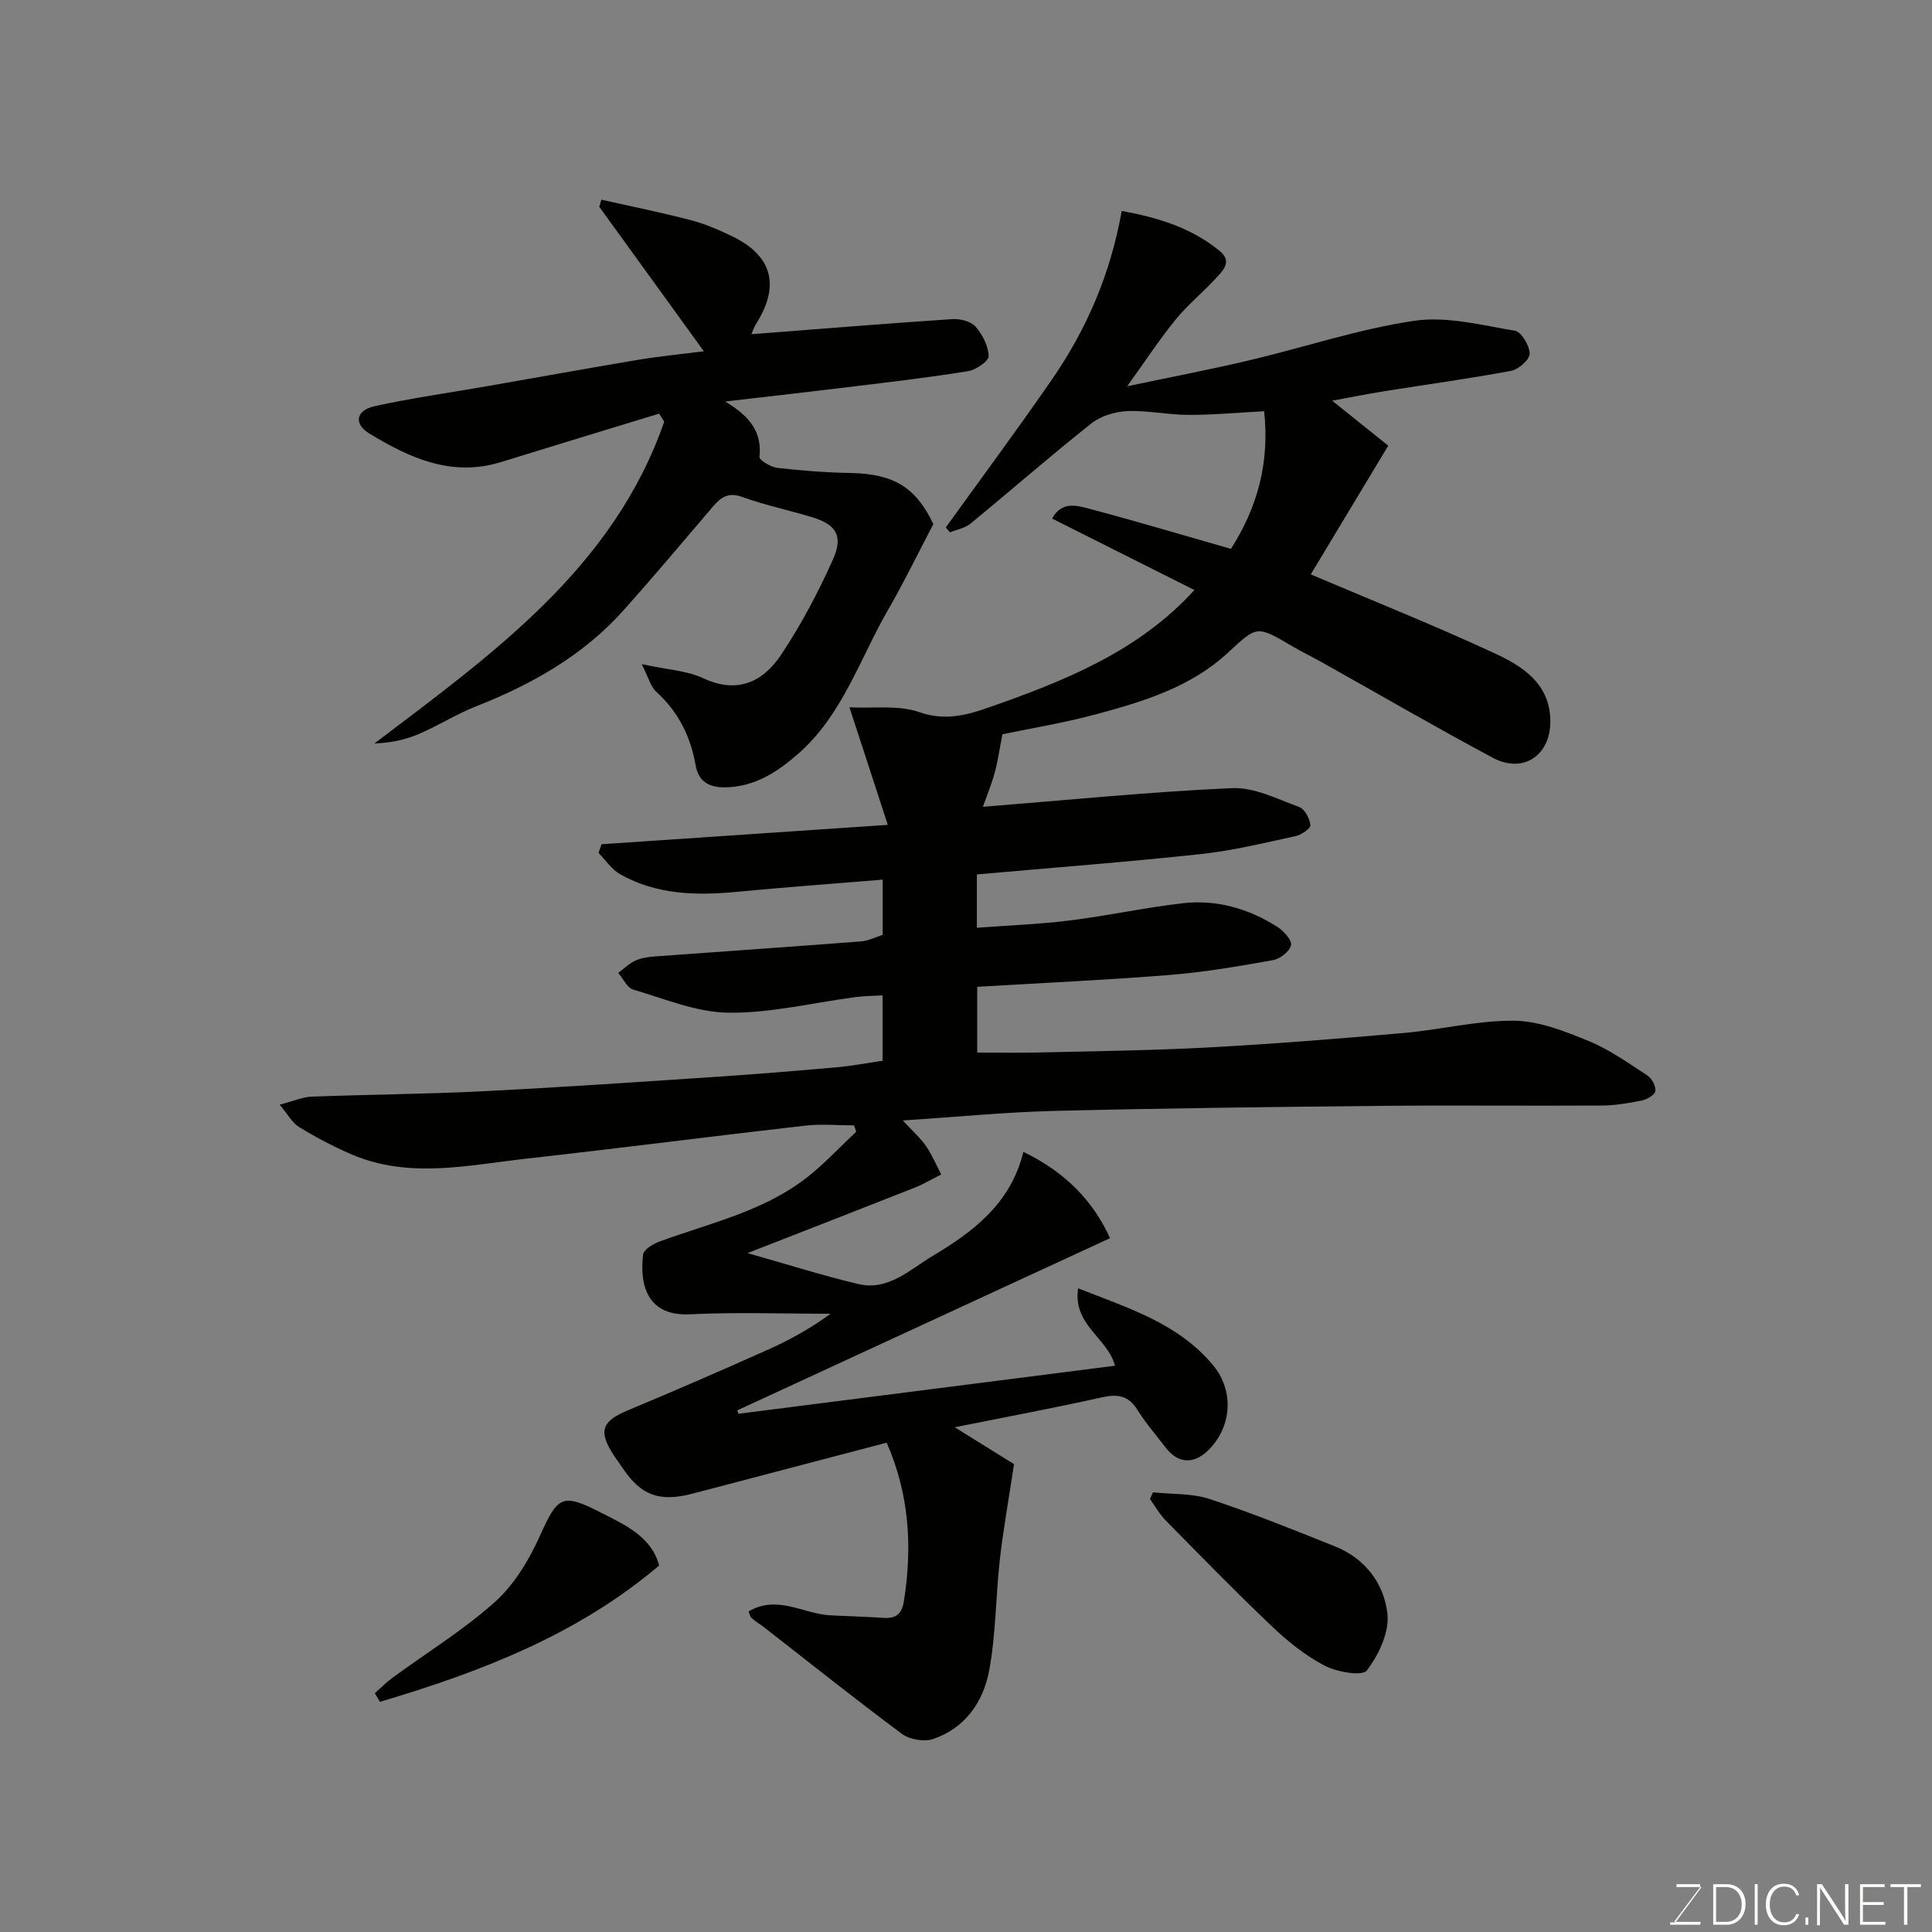
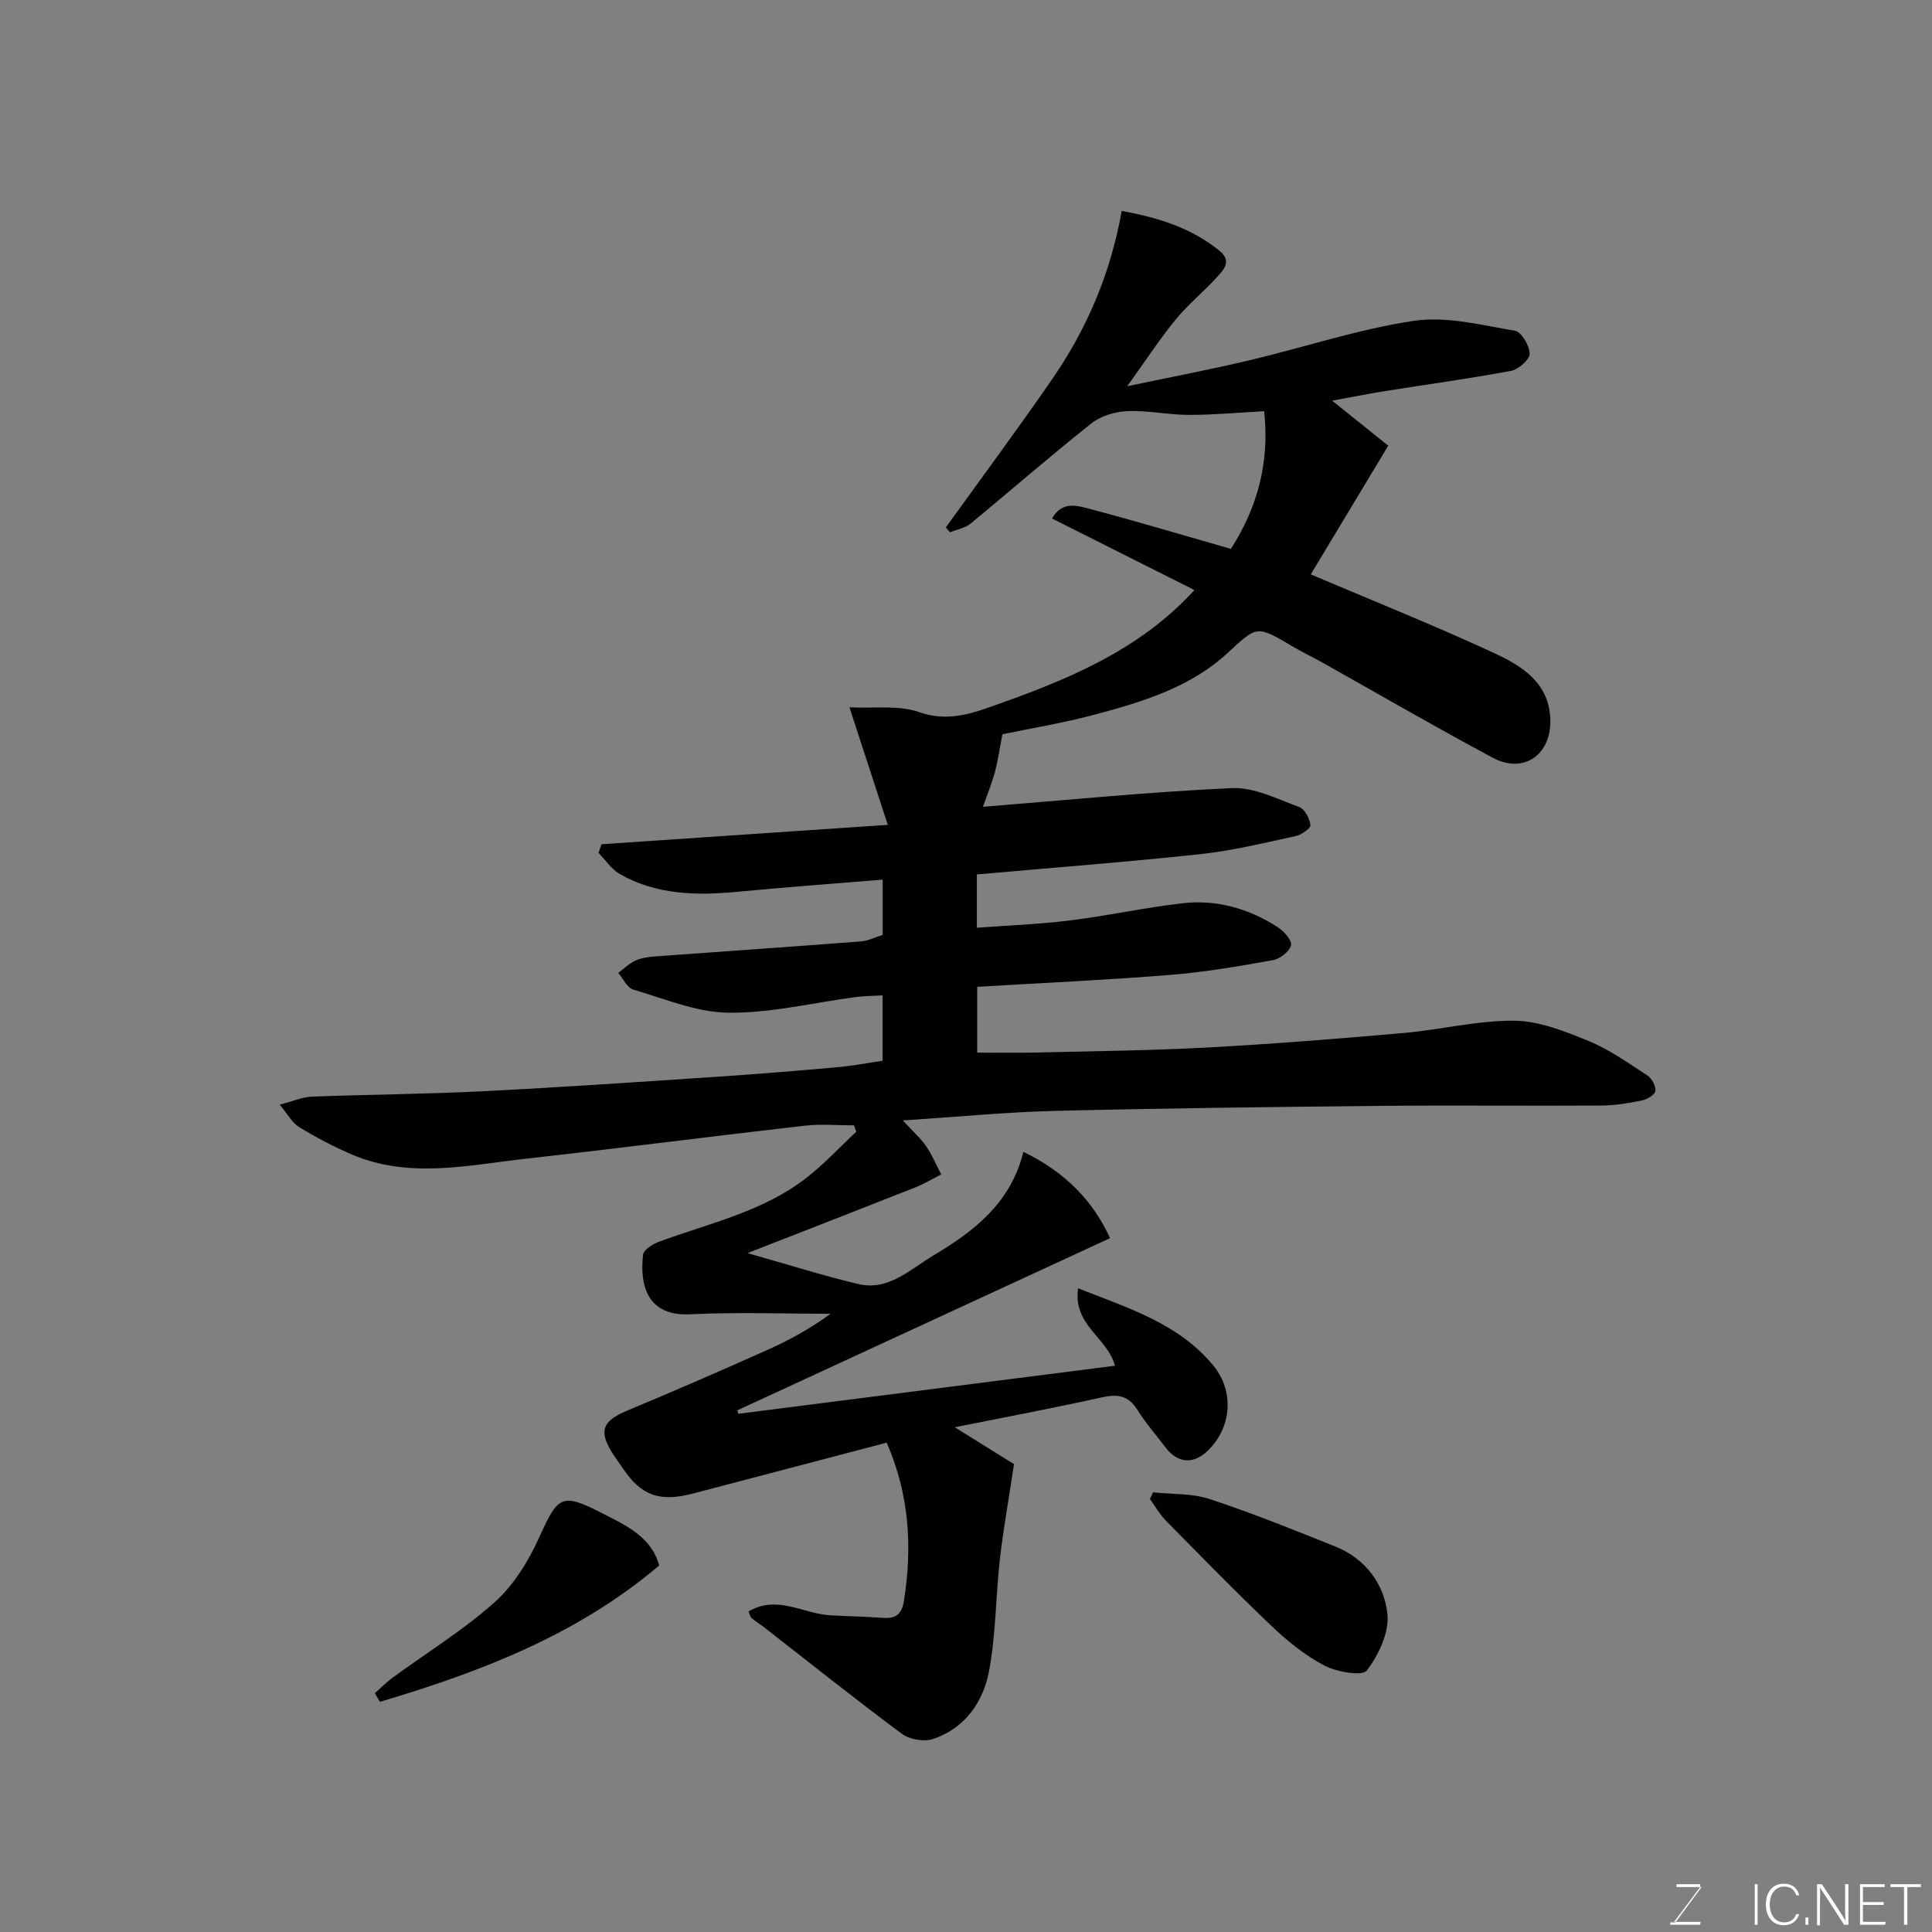
<svg xmlns="http://www.w3.org/2000/svg" enable-background="new 0 0 400 400" viewBox="0 0 400 400">
  <rect x="0" y="0" width="400" height="400" fill="#808080" stroke="none" />
  <path d="m183.58 298.69c-13.73 3.6-26.94 7.07-40.15 10.54-6.83 1.79-10.66.43-14.43-5.16-.64-.95-1.33-1.87-1.96-2.83-3.21-4.92-2.43-7 2.89-9.22 9.76-4.07 19.47-8.29 29.12-12.61 4.43-1.98 8.7-4.33 12.91-7.41-9.7 0-19.41-.36-29.09.11-8.42.41-10.53-5.39-9.73-12.35.12-1.04 2.06-2.22 3.39-2.71 10.36-3.8 21.36-6.19 30.32-13.1 3.73-2.88 6.96-6.4 10.42-9.63-.15-.44-.3-.88-.44-1.32-3.38 0-6.79-.33-10.12.05-19.21 2.19-38.38 4.68-57.6 6.82-12.14 1.35-24.41 4.27-36.37-.89-3.73-1.61-7.35-3.52-10.81-5.63-1.44-.88-2.34-2.65-4.02-4.64 2.93-.76 4.75-1.59 6.59-1.66 11.76-.45 23.54-.52 35.3-1.11 16.15-.81 32.28-1.92 48.41-2.99 8.38-.56 16.74-1.25 25.11-1.99 3.07-.27 6.12-.86 9.41-1.34 0-4.33 0-8.6 0-13.54-1.88.11-3.76.12-5.61.36-8.76 1.15-17.52 3.33-26.27 3.23-6.61-.07-13.23-2.87-19.75-4.79-1.26-.37-2.08-2.26-3.1-3.45 1.19-.88 2.28-1.98 3.6-2.57 1.29-.57 2.81-.76 4.25-.86 14.13-1.04 28.27-2 42.39-3.09 1.55-.12 3.05-.9 4.51-1.36 0-3.9 0-7.52 0-11.43-10.17.84-20.11 1.56-30.03 2.51-8.47.81-16.77.67-24.38-3.66-1.74-.99-2.96-2.9-4.42-4.39.21-.6.41-1.19.62-1.79 19.29-1.3 38.57-2.61 59.27-4.01-2.64-8.08-5.11-15.65-7.94-24.34 5.09.26 10.19-.51 14.48 1.01 5.18 1.83 9.79.62 14.11-.89 15.7-5.49 31.19-11.6 42.83-24.4-9.67-4.86-19.45-9.77-29.47-14.8 2.06-3.73 5.26-2.66 7.83-1.99 9.71 2.56 19.33 5.45 29.2 8.27 5.49-8.6 8.03-17.82 6.88-28.5-5.22.28-10.39.76-15.56.76-4.26 0-8.54-.96-12.78-.78-2.53.11-5.48.99-7.43 2.54-8.5 6.73-16.66 13.88-25.04 20.76-1.14.93-2.82 1.21-4.24 1.79-.29-.34-.58-.67-.86-1.01 7.32-10.17 14.79-20.23 21.91-30.54 7.21-10.42 12.18-21.88 14.51-34.99 7.59 1.39 14.41 3.5 20.25 8.26 2.6 2.12.89 3.88-.47 5.38-2.75 3.04-5.99 5.65-8.58 8.81-3.38 4.14-6.32 8.64-10.07 13.85 9.03-1.9 17.19-3.46 25.28-5.37 11.39-2.69 22.6-6.47 34.13-8.18 6.73-1 13.96.9 20.88 2.06 1.33.22 3.02 3.08 3.04 4.74.02 1.21-2.29 3.26-3.82 3.55-8.66 1.63-17.41 2.81-26.12 4.2-3.69.59-7.36 1.33-10.95 1.99 4.26 3.41 8.45 6.78 11.61 9.31-5.77 9.6-10.97 18.24-16.04 26.65 12.84 5.46 25.6 10.56 38.05 16.33 5.75 2.67 11.42 6.2 11.55 13.92.12 7.16-5.58 11.1-11.89 7.73-11.95-6.39-23.66-13.2-35.48-19.82-1.99-1.12-4.06-2.1-6.02-3.26-7.48-4.42-7.32-4.27-13.41 1.36-7.67 7.09-17.43 10.06-27.2 12.69-6.85 1.84-13.89 2.99-19.44 4.15-.64 3.29-.96 5.67-1.6 7.96-.66 2.41-1.62 4.74-2.44 7.06 17.71-1.41 34.63-3.11 51.59-3.87 4.58-.2 9.36 2.26 13.9 3.91 1.14.42 2.16 2.38 2.32 3.74.08.65-1.85 2.03-3.04 2.28-6.52 1.41-13.04 3.02-19.66 3.73-15.34 1.65-30.74 2.82-46.36 4.21v11.04c6.4-.48 12.9-.72 19.33-1.52 7.77-.96 15.46-2.66 23.24-3.55 7.04-.81 13.69 1.08 19.65 4.9 1.31.84 3.04 2.74 2.82 3.79-.27 1.27-2.27 2.83-3.74 3.09-7.07 1.26-14.19 2.49-21.34 3.06-13.16 1.06-26.36 1.65-39.89 2.46v13.62c4.41 0 8.5.08 12.59-.02 11.77-.29 23.55-.41 35.3-1.05 13.48-.73 26.95-1.81 40.4-2.99 7.65-.67 15.26-2.61 22.88-2.54 5.16.05 10.48 2.17 15.39 4.19 4.33 1.77 8.26 4.58 12.21 7.16.92.6 1.79 2.24 1.63 3.23-.12.8-1.75 1.73-2.85 1.95-2.71.55-5.49 1.01-8.24 1.03-15.33.09-30.67-.08-46 .07-22.43.22-44.87.49-67.3 1.04-10.02.25-20.02 1.23-31.41 1.98 2.13 2.31 3.68 3.67 4.81 5.31 1.25 1.82 2.11 3.9 3.14 5.87-1.83.92-3.59 1.98-5.49 2.73-11.27 4.46-22.56 8.84-34.62 13.55 8.26 2.33 15.54 4.65 22.96 6.41 6.22 1.47 10.76-3.07 15.43-5.86 8.27-4.94 16.08-10.73 18.73-21.51 8.72 4.21 14.46 10.21 17.94 17.87-25.87 11.95-51.52 23.8-77.17 35.65.07.24.15.47.22.71 25.94-3.31 51.87-6.62 77.98-9.95-1.53-5.79-8.81-8.47-7.63-16.03 10.31 4.09 20.72 7.21 27.97 15.97 4.43 5.35 3.81 12.93-1.16 17.68-2.97 2.84-6.2 2.6-8.69-.67-1.98-2.6-4.14-5.08-5.87-7.84-1.9-3.04-4.19-3.27-7.45-2.54-9.86 2.2-19.8 4.05-30.35 6.17 4.77 2.96 9.25 5.75 12.27 7.63-1.15 7.63-2.24 13.66-2.93 19.74-.86 7.66-.81 15.47-2.22 23.02-1.2 6.44-4.96 11.91-11.59 14.15-1.87.63-4.88.12-6.47-1.07-9.6-7.12-18.94-14.59-28.37-21.93-.9-.7-1.88-1.29-2.74-2.03-.32-.28-.4-.83-.64-1.37 5.94-3.54 11.38.52 16.98.8 3.65.18 7.31.28 10.95.52 2.65.18 3.83-.83 4.25-3.57 1.75-11.13 1.11-21.98-3.58-32.7z" fill="#010100" />
-   <path d="m193.24 108.51c-3.33 6.35-6.16 12.2-9.4 17.8-5.78 10.01-9.35 21.49-18.26 29.46-4.36 3.9-9.29 7.23-15.64 7.24-3.24 0-5.34-1.27-5.92-4.58-1.04-5.98-3.6-11.09-8.17-15.23-1.14-1.03-1.55-2.87-2.99-5.7 5.3 1.16 9.34 1.34 12.73 2.92 7.13 3.32 12.39.74 16.14-4.87 4.13-6.19 7.65-12.87 10.7-19.66 2.22-4.93.72-7.27-4.24-8.79-4.82-1.48-9.79-2.49-14.51-4.21-2.97-1.08-4.49.13-6.17 2.1-6.08 7.13-12.11 14.31-18.35 21.3-8.38 9.38-19 15.39-30.6 19.95-4.1 1.61-7.87 4.04-11.93 5.76-2.76 1.18-5.76 1.79-9.11 1.93 24.42-18.54 49.44-36.24 60.01-66.64-.36-.55-.71-1.1-1.07-1.65-10.92 3.34-21.84 6.65-32.75 10.03-10.19 3.15-18.92-.86-27.21-5.89-3.37-2.05-2.78-4.84 1.09-5.69 7.62-1.67 15.37-2.76 23.07-4.1 10.44-1.82 20.87-3.72 31.32-5.47 4.35-.73 8.76-1.16 13.74-1.8-7.31-10.1-14.48-20.01-21.65-29.91.15-.49.29-.98.44-1.47 6.19 1.4 12.42 2.65 18.55 4.25 2.96.77 5.83 2.03 8.6 3.37 8.26 4 9.88 10.23 4.88 18.08-.51.8-.77 1.75-.95 2.15 13.75-1.06 27.63-2.19 41.52-3.12 1.62-.11 3.87.44 4.85 1.54 1.45 1.63 2.66 4.02 2.73 6.12.03 1.03-2.62 2.85-4.26 3.11-7.74 1.27-15.54 2.17-23.33 3.13-8.52 1.04-17.05 2-26.96 3.16 5.22 3.11 7.64 6.42 7.1 11.47-.07.65 2.33 2.11 3.69 2.27 5.06.58 10.17.97 15.27 1.06 8.88.19 13.46 3.01 17.04 10.58z" fill="#010100" />
  <path d="m238.71 308.97c3.93.42 8.07.18 11.74 1.39 8.78 2.9 17.38 6.37 25.97 9.81 6.26 2.51 10.16 7.75 10.83 13.98.41 3.8-1.81 8.49-4.26 11.7-.95 1.25-6.19.33-8.75-1-4-2.08-7.66-5.05-10.95-8.18-7.48-7.1-14.67-14.49-21.91-21.84-1.28-1.3-2.2-2.97-3.29-4.47.2-.46.41-.92.62-1.39z" fill="#010100" />
  <path d="m77.6 350.56c1.23-1.08 2.38-2.26 3.69-3.22 7.11-5.21 14.7-9.86 21.22-15.71 3.99-3.59 7.04-8.68 9.28-13.66 3.7-8.19 4.54-8.93 12.59-4.82 5.11 2.61 10.51 5 12.09 10.97-16.91 14.36-37 22.04-57.8 28.22-.35-.58-.71-1.18-1.07-1.78z" fill="#010100" />
  <g fill="#fbfcfa">
    <path d="m346.9 398 5.4-7.3h-5.2v-.6h4.9v.6l-5.4 7.2h5.5l-.1.6h-6.2v-.5z" />
-     <path d="m354.7 390.1h2.8c2.3 0 3.9 1.6 3.9 4.1s-1.6 4.3-3.9 4.3h-2.8zm.6 7.8h2c2.2 0 3.3-1.6 3.3-3.6 0-1.8-1-3.6-3.3-3.6h-2z" />
    <path d="m363.9 390.1v8.4h-.6v-8.4z" />
    <path d="m372.5 396.3c-.4 1.3-1.4 2.3-3.2 2.3-2.4 0-3.7-1.9-3.7-4.3 0-2.3 1.2-4.3 3.7-4.3 1.8 0 2.9 1 3.2 2.4h-.6c-.4-1.1-1.1-1.8-2.5-1.8-2.1 0-3 1.9-3 3.7s.9 3.7 3 3.7c1.4 0 2.1-.7 2.5-1.7z" />
    <path d="m373.8 398.5v-1.5h.6v1.5z" />
    <path d="m376.2 398.5v-8.4h1c1.3 2 4.4 6.6 4.9 7.6-.1-1.2-.1-2.4-.1-3.8v-3.8h.7v8.4h-.9c-1.2-1.9-4.4-6.8-5-7.7.1 1.1 0 2.3 0 3.9v3.9h-.6z" />
    <path d="m390 394.4h-4.3v3.5h4.7l-.1.6h-5.2v-8.4h5.1v.6h-4.5v3.1h4.3z" />
    <path d="m394.2 390.7h-2.8v-.6h6.3v.6h-2.8v7.8h-.7z" />
  </g>
</svg>